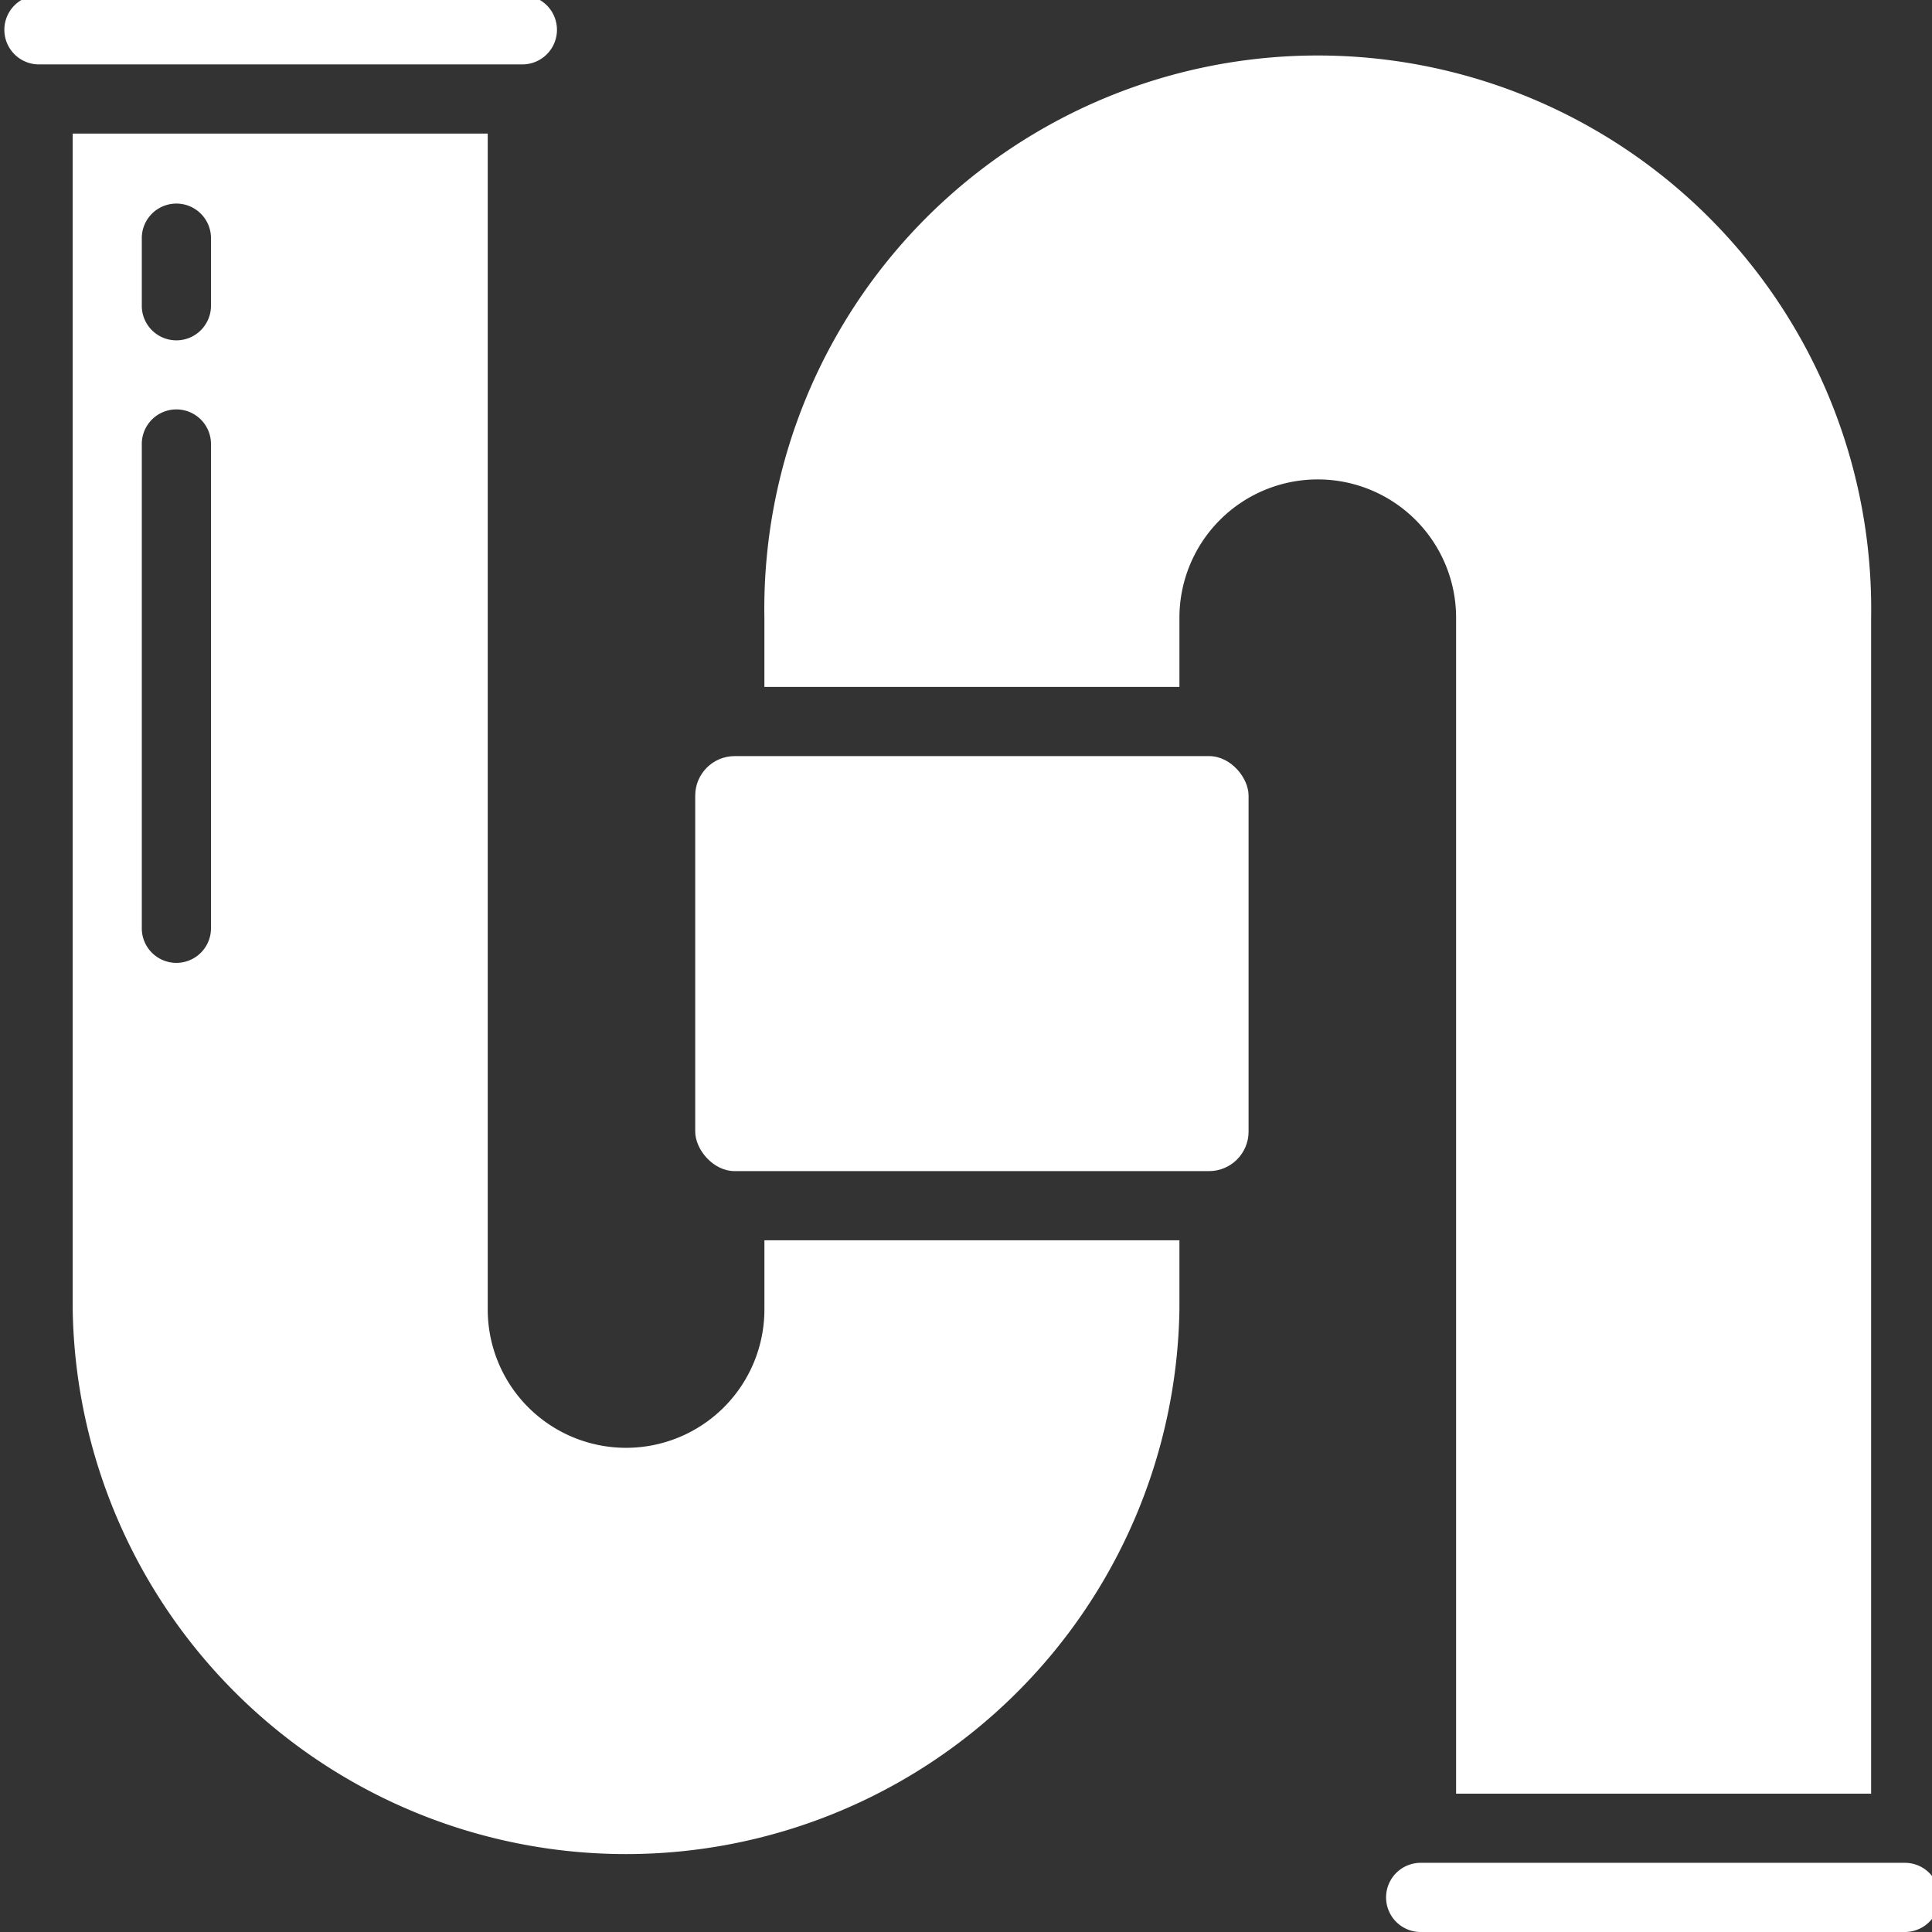
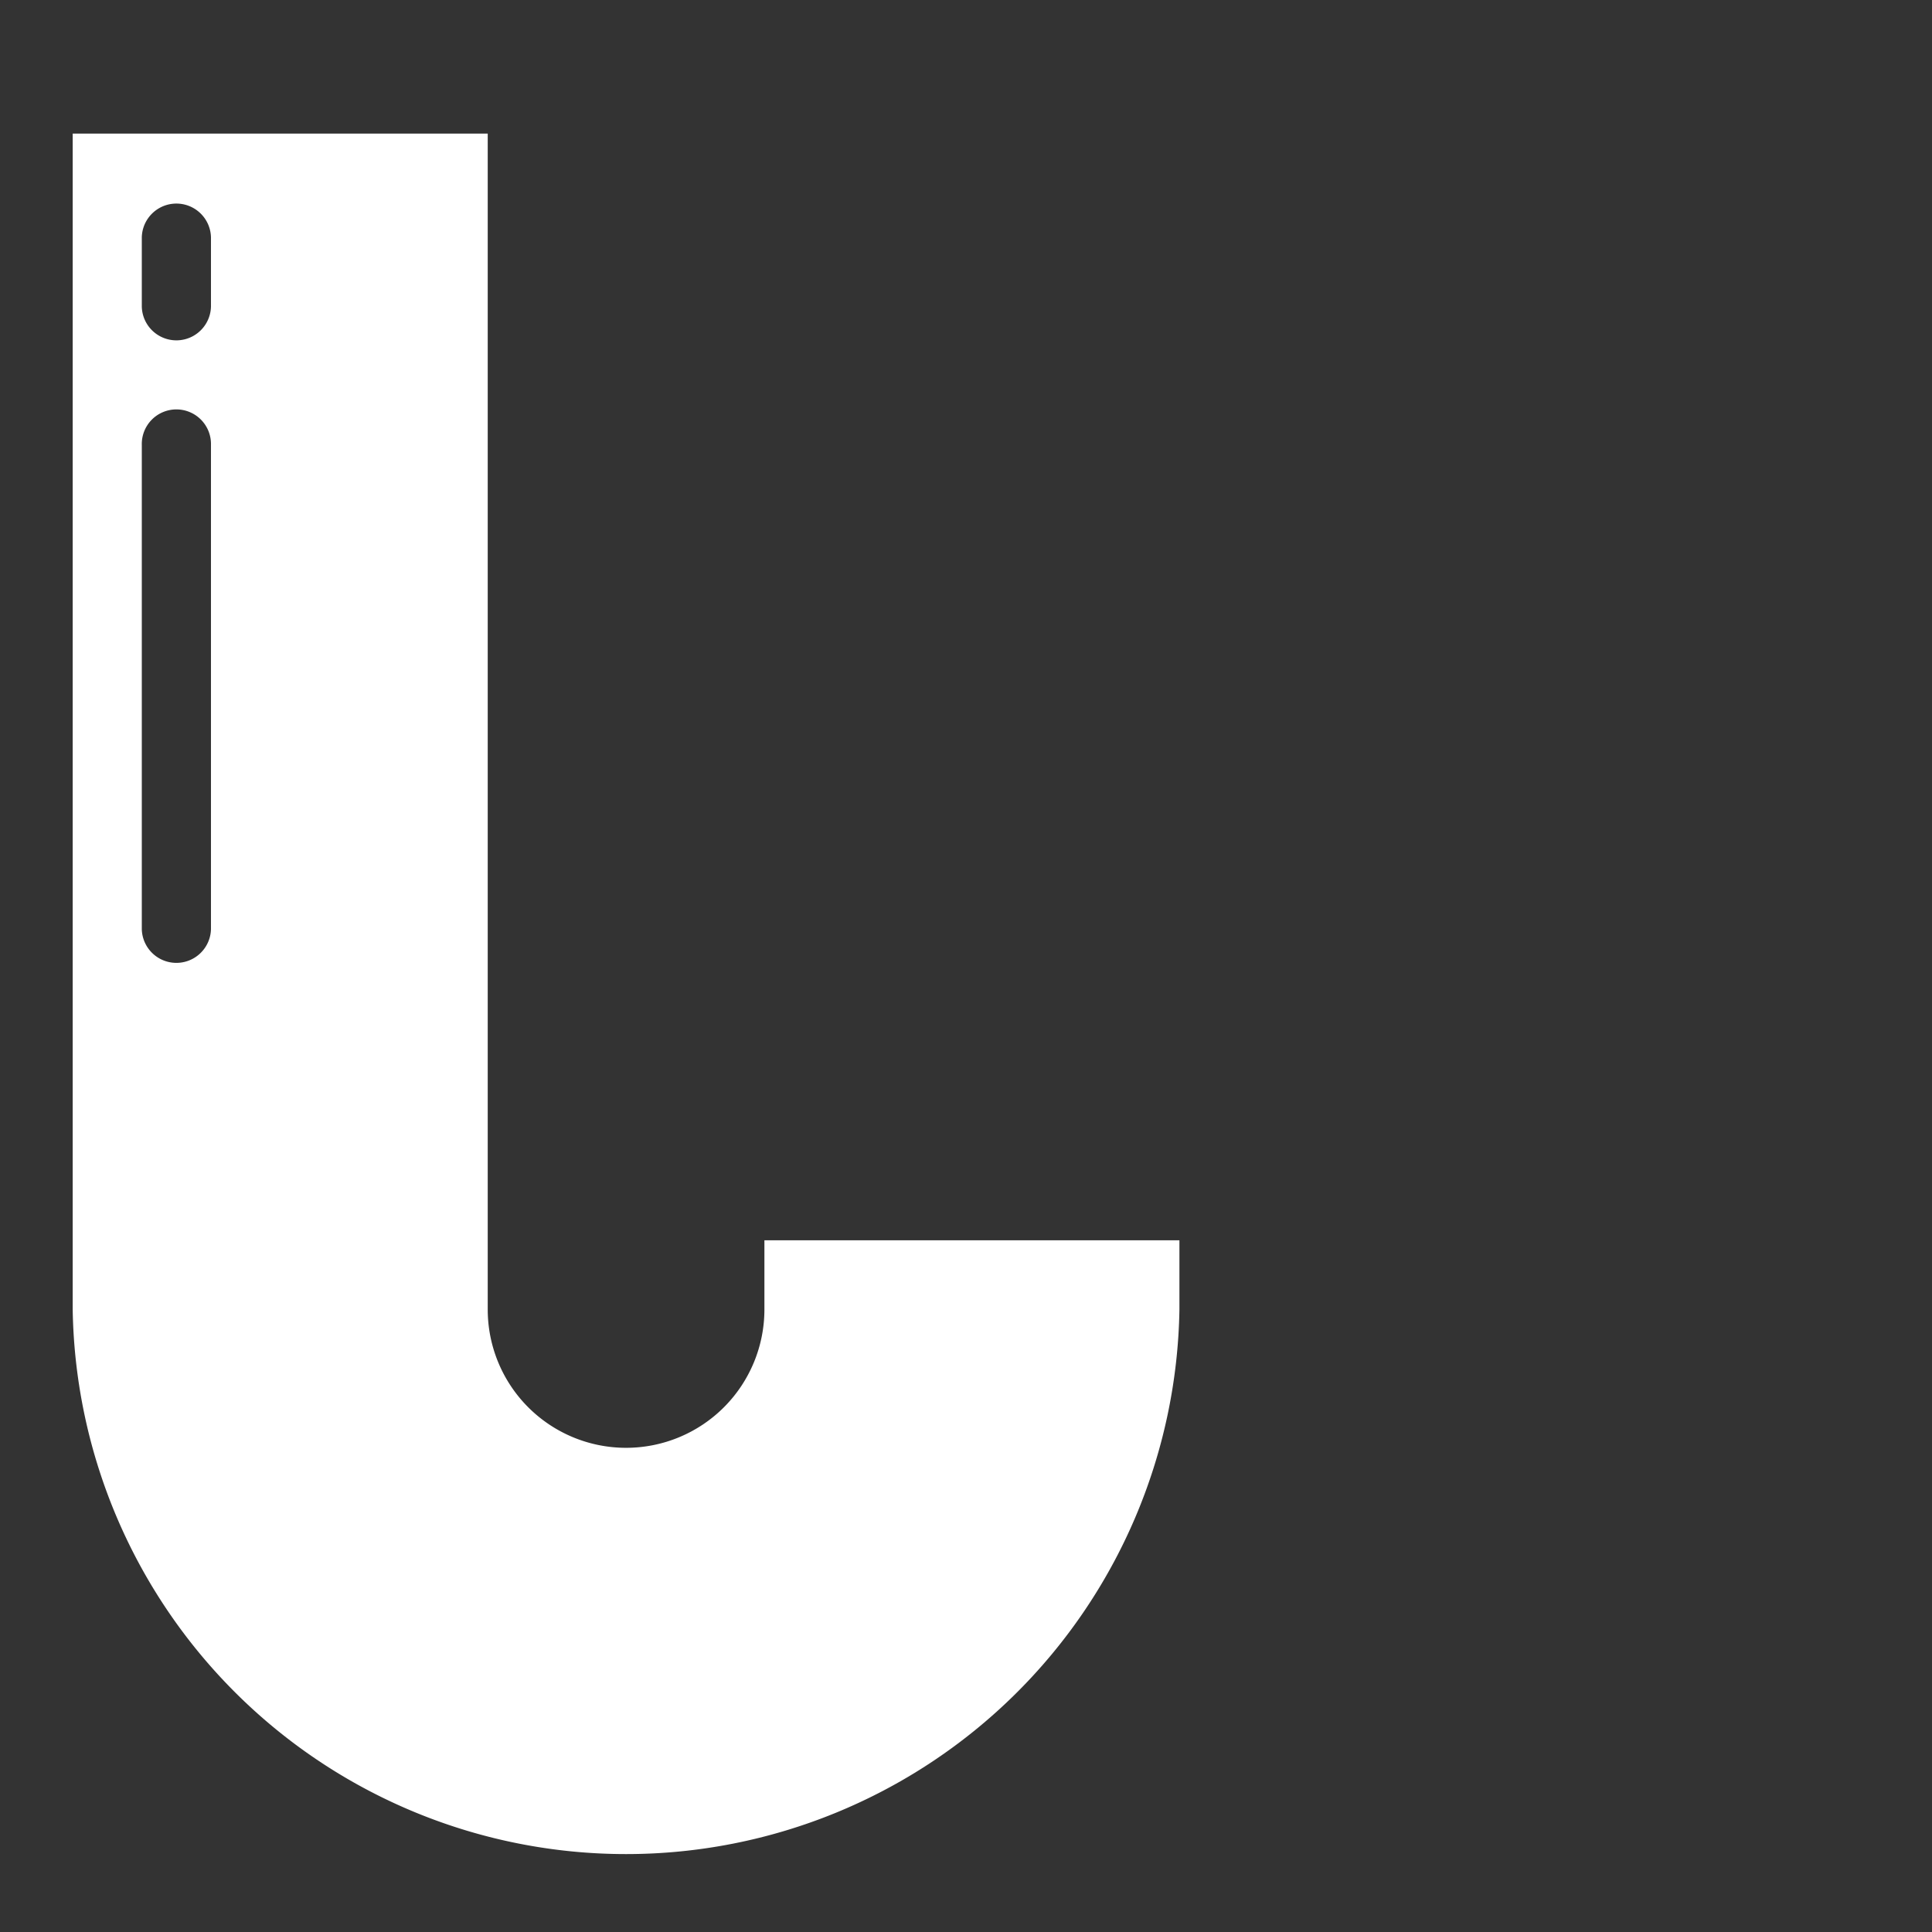
<svg xmlns="http://www.w3.org/2000/svg" width="96" height="96" viewBox="0 0 96 96">
  <rect x="0" y="0" width="96" height="96" fill="#333333" stroke="none" />
  <defs>
    <clipPath id="clip-path">
      <rect id="Rectangle_78" data-name="Rectangle 78" width="96" height="96" transform="translate(-0.175 0.237)" fill="#fff" stroke="#707070" stroke-width="1" />
    </clipPath>
  </defs>
  <g id="Mask_Group_6" data-name="Mask Group 6" transform="translate(0.175 -0.237)" clip-path="url(#clip-path)">
    <g id="Page-1" transform="translate(0 0)">
      <g id="_007---Pipe" data-name="007---Pipe">
        <path id="Shape" d="M38.3,66.287a6.874,6.874,0,0,1-13.748,0V7.857H3.929v58.43a27.5,27.5,0,0,0,54.993,0V62.85H38.3Zm-27.5-18.9a1.719,1.719,0,0,1-3.437,0V23.324a1.719,1.719,0,1,1,3.437,0Zm0-30.933a1.719,1.719,0,0,1-3.437,0V13.013a1.719,1.719,0,0,1,3.437,0Z" transform="translate(-0.492 -0.983)" fill="#fff" />
-         <path id="Shape-2" data-name="Shape" d="M27.5,1.719A1.719,1.719,0,0,0,25.778,0H1.719a1.719,1.719,0,0,0,0,3.437H25.778A1.719,1.719,0,0,0,27.5,1.719Z" fill="#fff" />
-         <rect id="Rectangle-path" width="27.496" height="20.622" rx="1.964" transform="translate(34.37 37.807)" fill="#fff" />
-         <path id="Shape-3" data-name="Shape" d="M104.349,106.071H80.29a1.719,1.719,0,1,0,0,3.437h24.059a1.719,1.719,0,0,0,0-3.437Z" transform="translate(-9.831 -13.271)" fill="#fff" />
-         <path id="Shape-4" data-name="Shape" d="M77.585,31.425v58.43H98.207V31.425a27.5,27.5,0,1,0-54.993,0v3.437H63.837V31.425a6.874,6.874,0,1,1,13.748,0Z" transform="translate(-5.407 -0.492)" fill="#fff" />
      </g>
    </g>
  </g>
</svg>